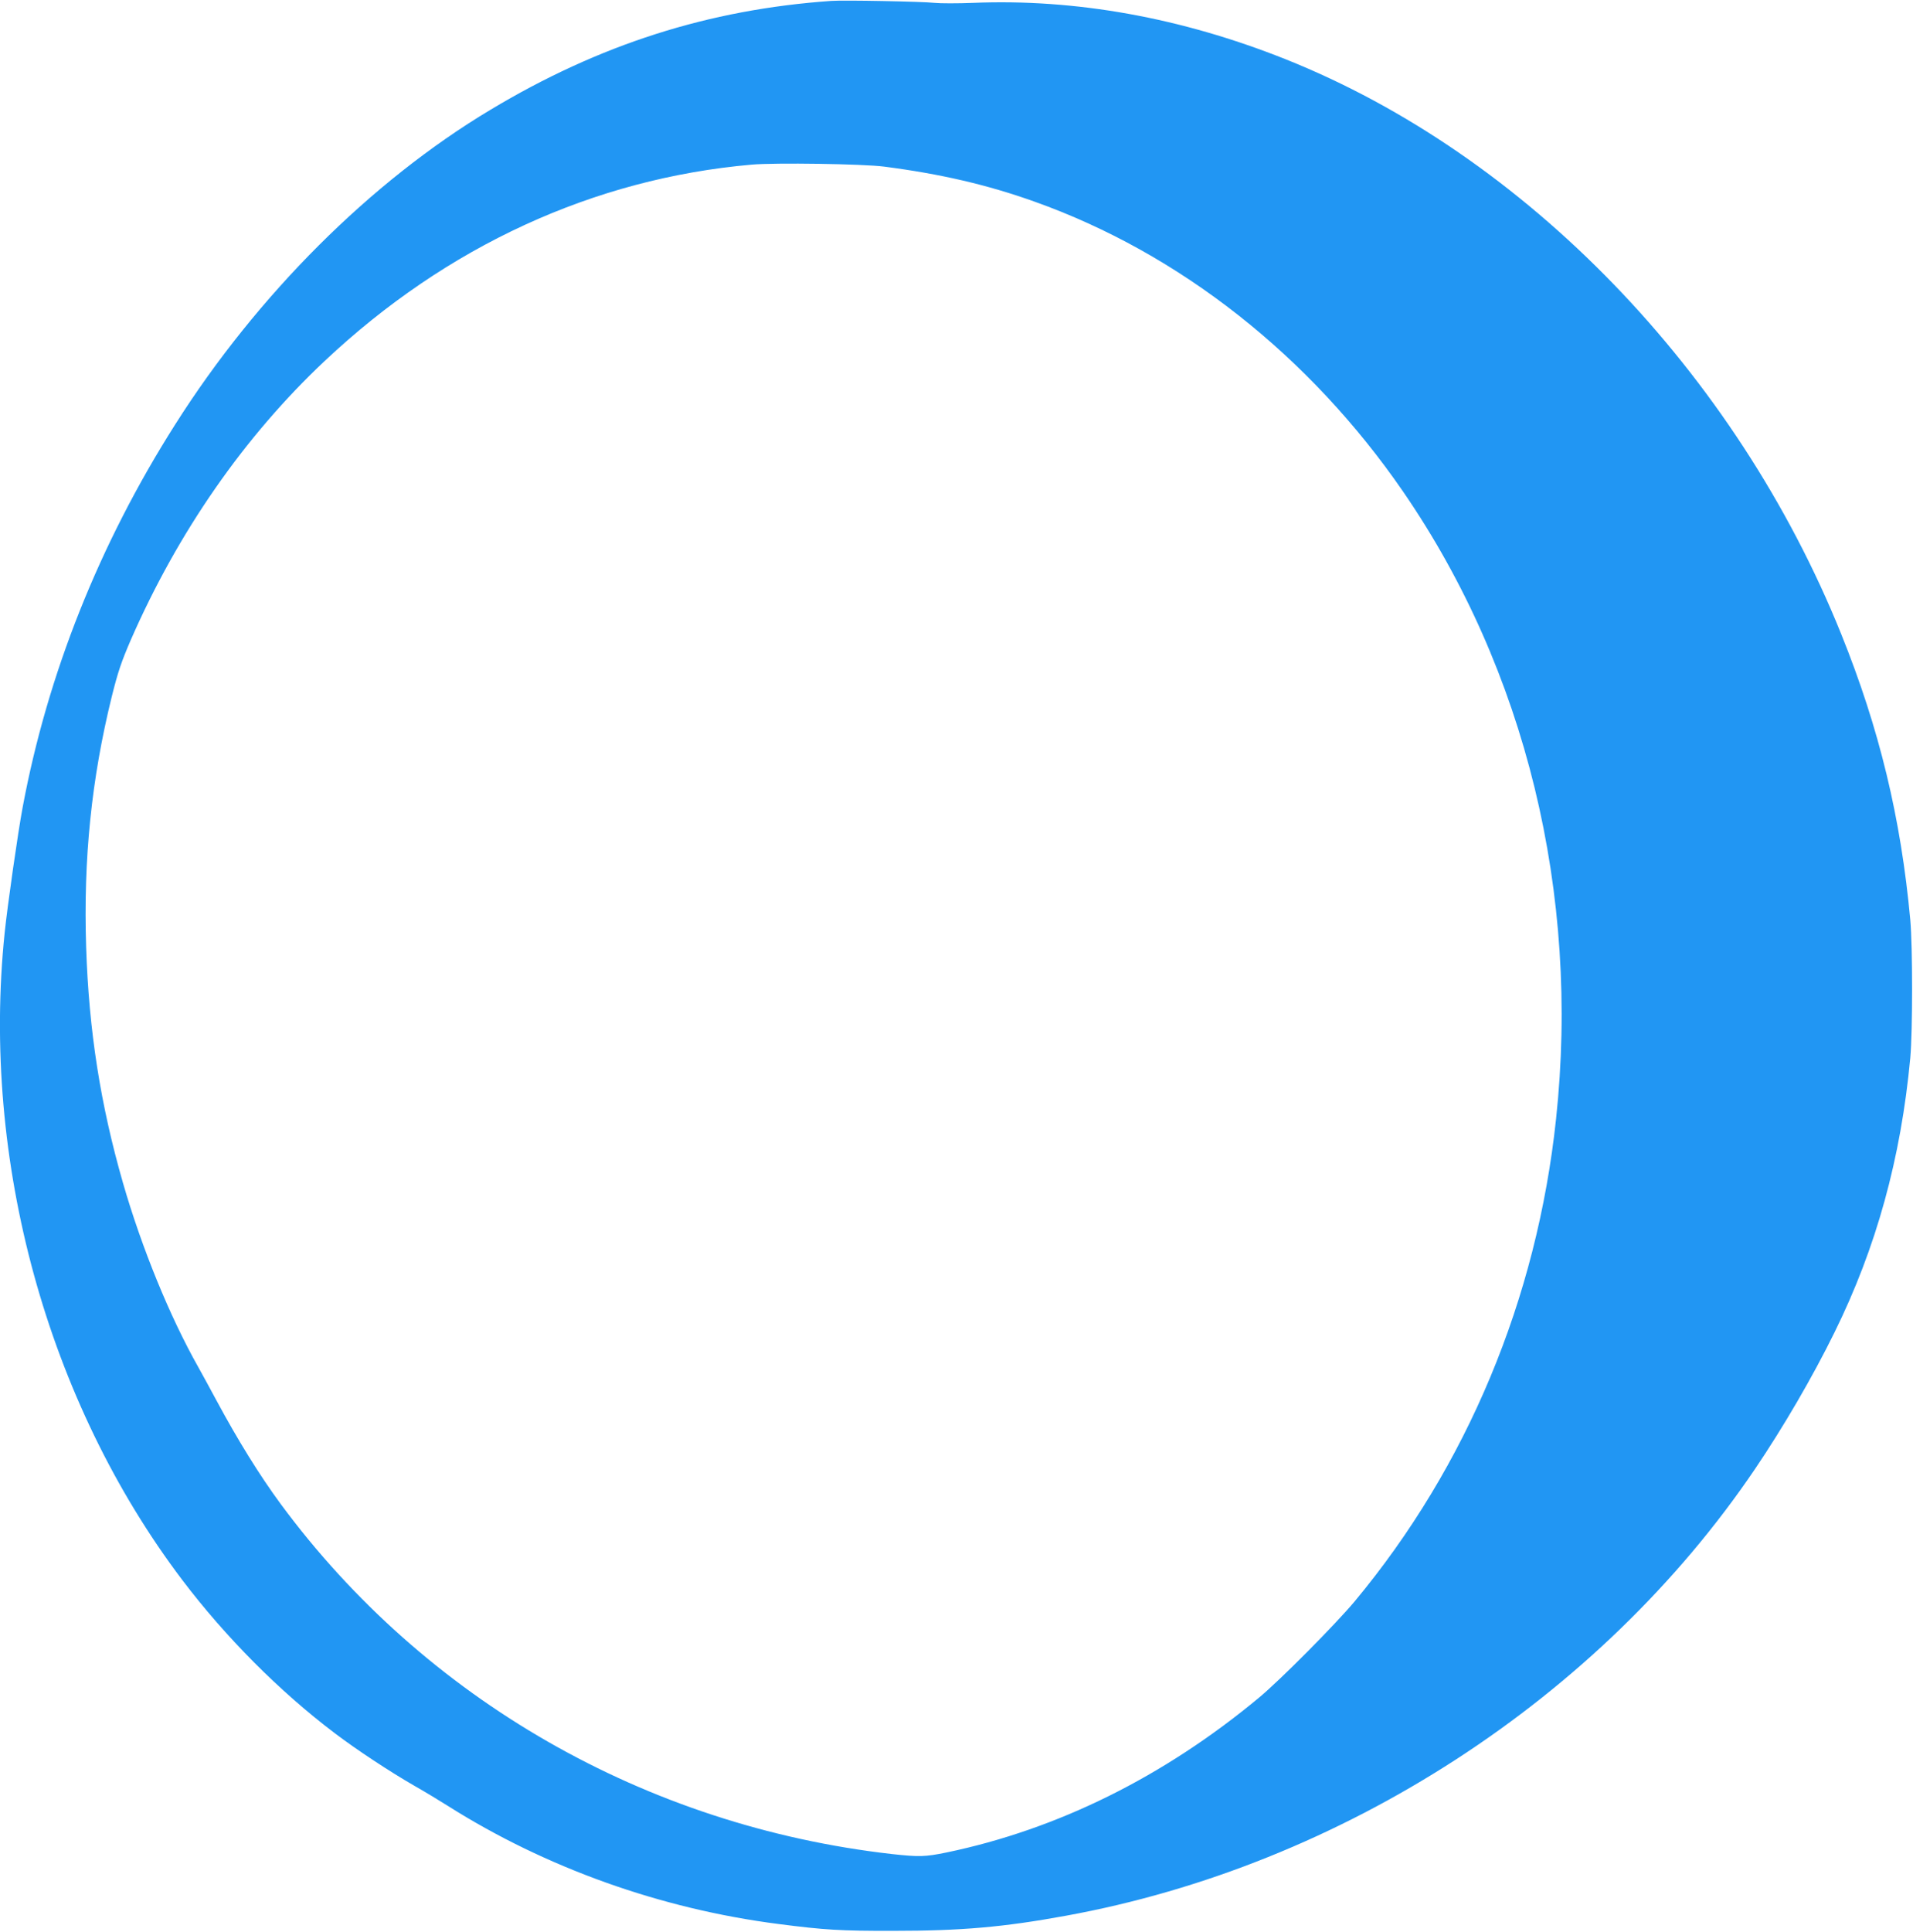
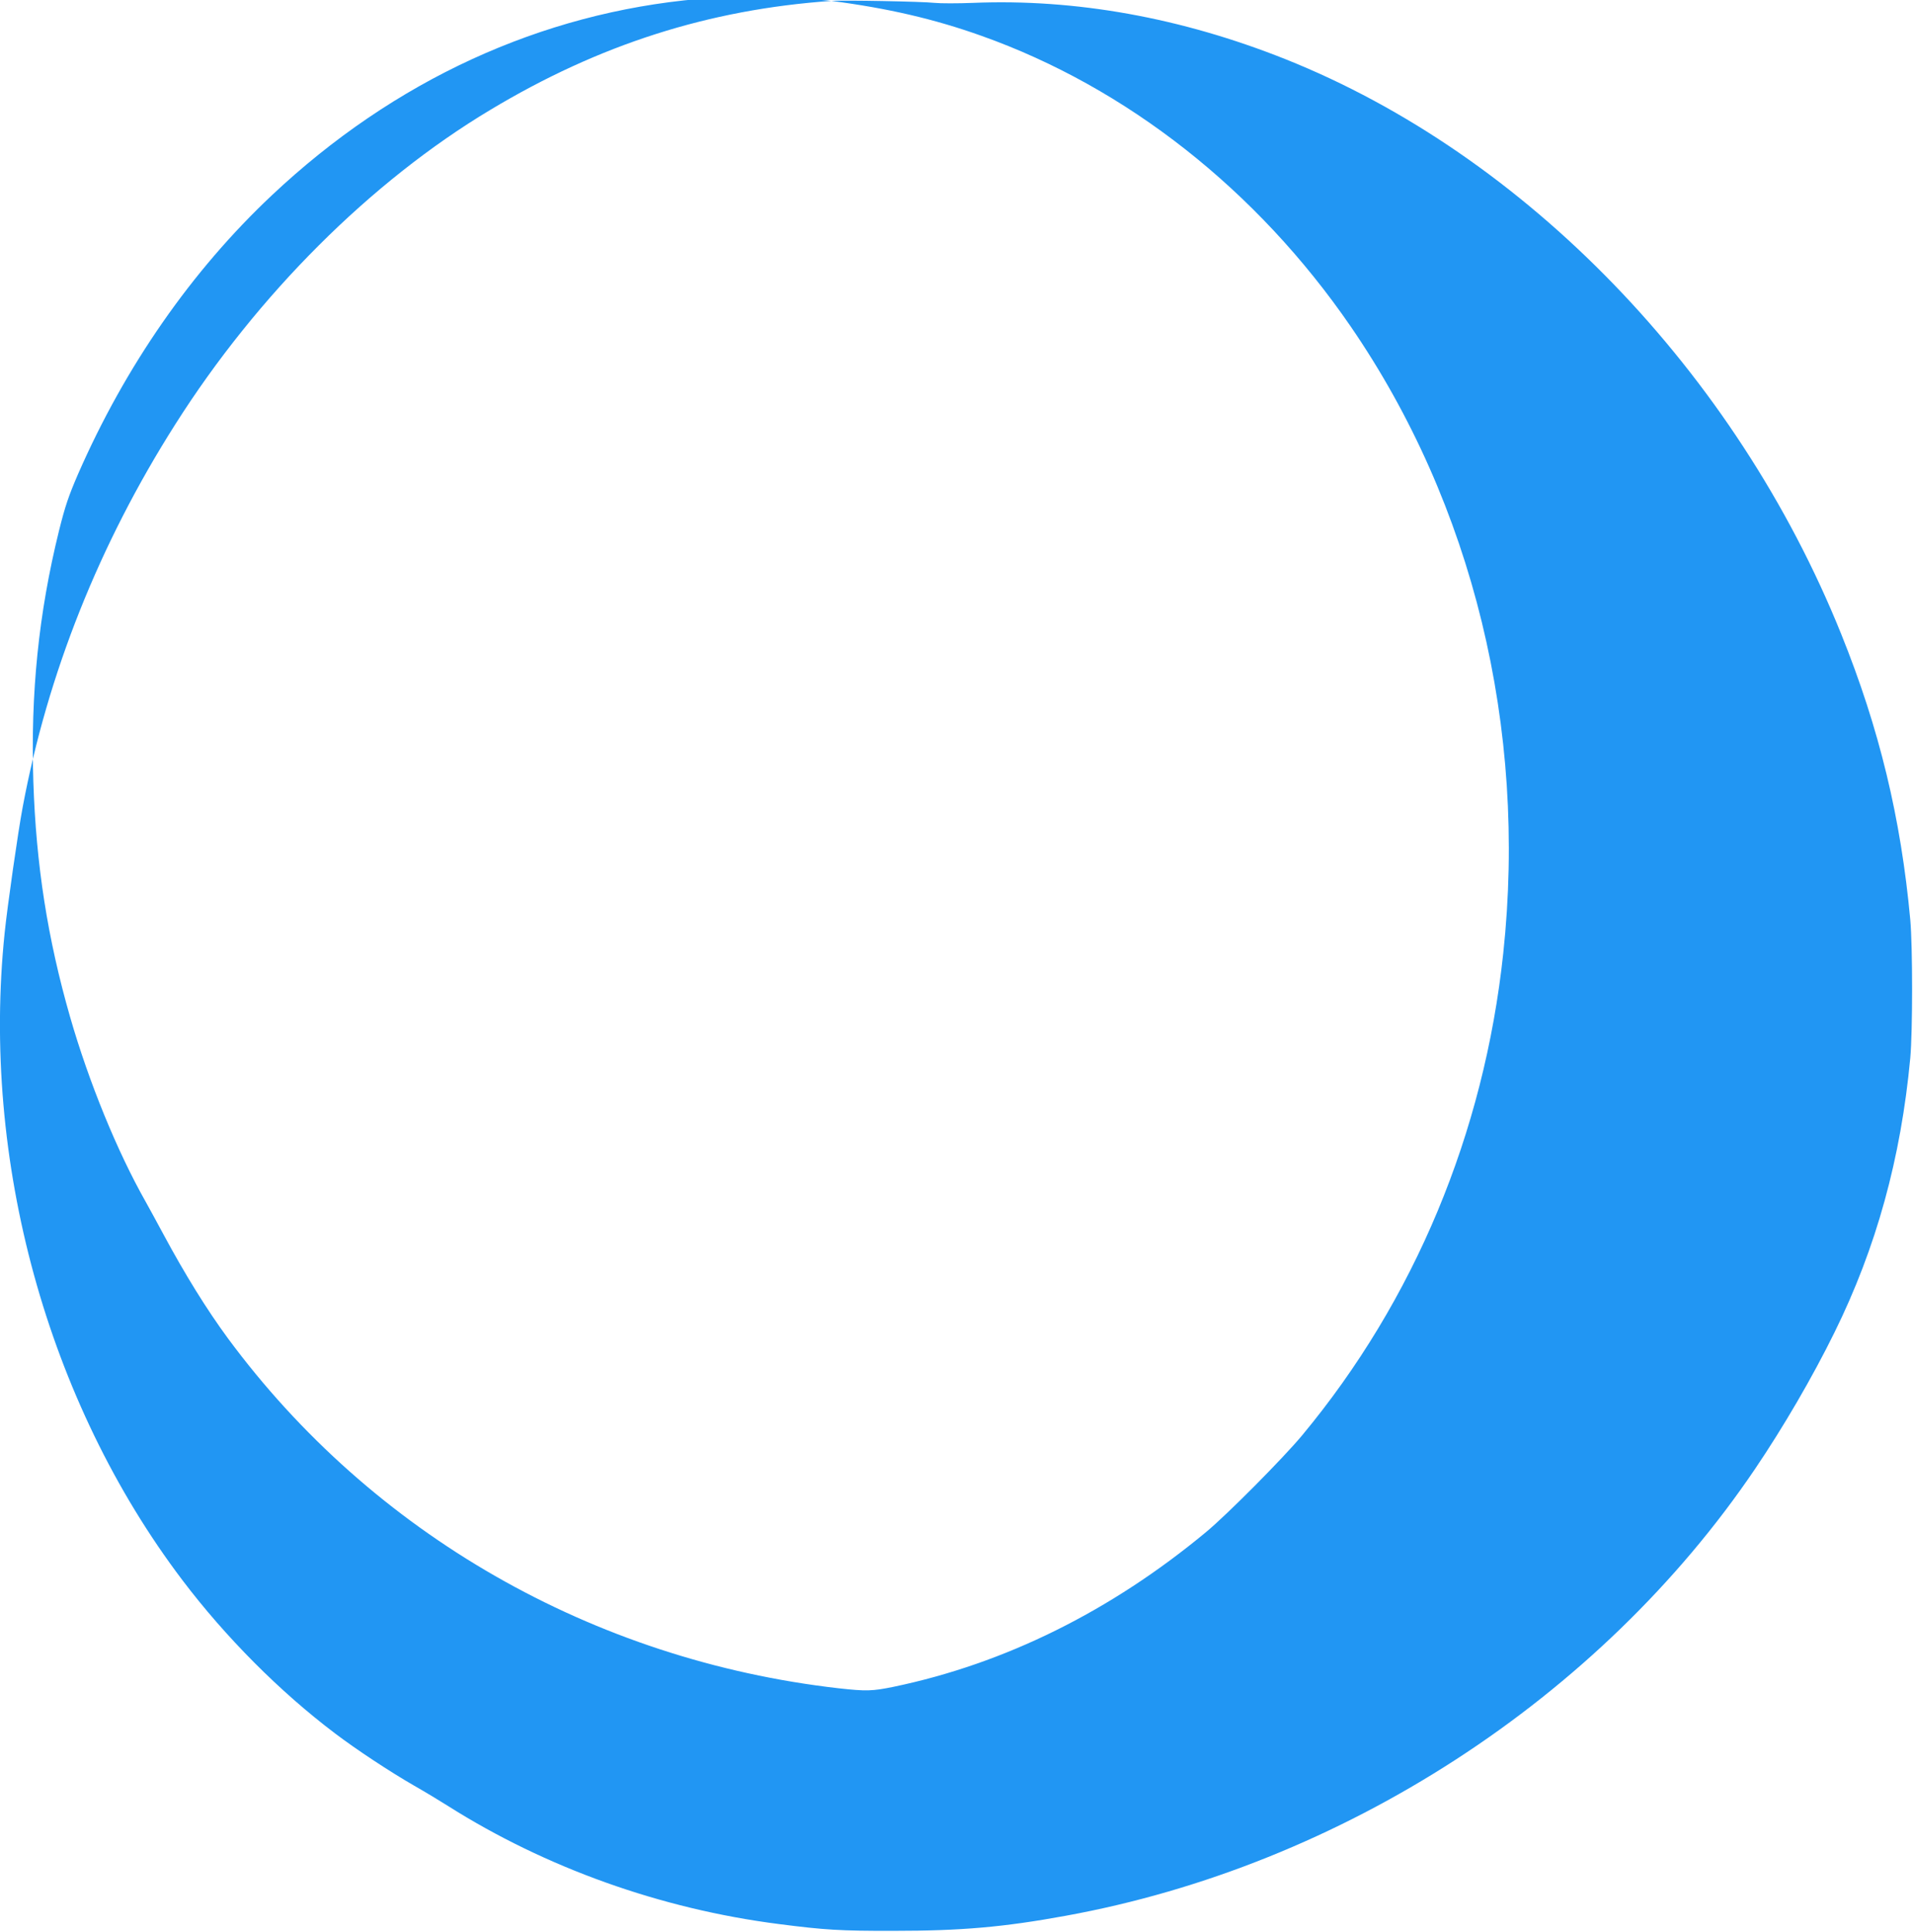
<svg xmlns="http://www.w3.org/2000/svg" version="1.0" width="1268pt" height="1280pt" viewBox="0 0 1268 1280" preserveAspectRatio="xMidYMid meet">
  <g transform="translate(0,1280) scale(0.1,-0.1)" fill="#2196f3" stroke="none">
-     <path d="M5510 12794 c-813 -57 -1539 -289 -2260 -722 -791 -474 -1544 -1225 -2089 -2085 -503 -792 -846 -1653 -1011 -2537 -31 -165 -101 -654 -119 -830 -157 -1508 282 -3107 1177 -4289 287 -379 646 -740 1013 -1017 141 -107 364 -254 524 -346 72 -41 173 -102 225 -135 647 -409 1410 -682 2192 -782 302 -39 410 -46 763 -45 445 0 725 24 1140 100 1830 333 3538 1439 4567 2959 187 276 382 610 527 905 278 563 441 1156 503 1820 16 178 16 736 0 915 -62 674 -205 1267 -458 1894 -699 1734 -2092 3174 -3684 3809 -690 275 -1391 401 -2070 373 -102 -4 -216 -4 -255 0 -80 9 -603 19 -685 13z m350 -1098 c372 -48 684 -120 997 -232 961 -342 1824 -1021 2445 -1924 810 -1179 1172 -2662 1012 -4155 -127 -1192 -589 -2299 -1334 -3195 -125 -150 -496 -524 -635 -639 -632 -525 -1336 -873 -2072 -1026 -142 -29 -181 -30 -363 -10 -1630 186 -3093 1024 -4050 2320 -139 189 -283 421 -425 685 -43 80 -97 179 -120 220 -189 334 -376 792 -500 1222 -150 522 -226 1010 -244 1561 -19 586 35 1115 170 1662 41 164 63 229 126 375 313 715 752 1347 1286 1849 808 760 1782 1208 2828 1300 155 14 741 5 879 -13z" />
+     <path d="M5510 12794 c-813 -57 -1539 -289 -2260 -722 -791 -474 -1544 -1225 -2089 -2085 -503 -792 -846 -1653 -1011 -2537 -31 -165 -101 -654 -119 -830 -157 -1508 282 -3107 1177 -4289 287 -379 646 -740 1013 -1017 141 -107 364 -254 524 -346 72 -41 173 -102 225 -135 647 -409 1410 -682 2192 -782 302 -39 410 -46 763 -45 445 0 725 24 1140 100 1830 333 3538 1439 4567 2959 187 276 382 610 527 905 278 563 441 1156 503 1820 16 178 16 736 0 915 -62 674 -205 1267 -458 1894 -699 1734 -2092 3174 -3684 3809 -690 275 -1391 401 -2070 373 -102 -4 -216 -4 -255 0 -80 9 -603 19 -685 13z c372 -48 684 -120 997 -232 961 -342 1824 -1021 2445 -1924 810 -1179 1172 -2662 1012 -4155 -127 -1192 -589 -2299 -1334 -3195 -125 -150 -496 -524 -635 -639 -632 -525 -1336 -873 -2072 -1026 -142 -29 -181 -30 -363 -10 -1630 186 -3093 1024 -4050 2320 -139 189 -283 421 -425 685 -43 80 -97 179 -120 220 -189 334 -376 792 -500 1222 -150 522 -226 1010 -244 1561 -19 586 35 1115 170 1662 41 164 63 229 126 375 313 715 752 1347 1286 1849 808 760 1782 1208 2828 1300 155 14 741 5 879 -13z" />
  </g>
</svg>